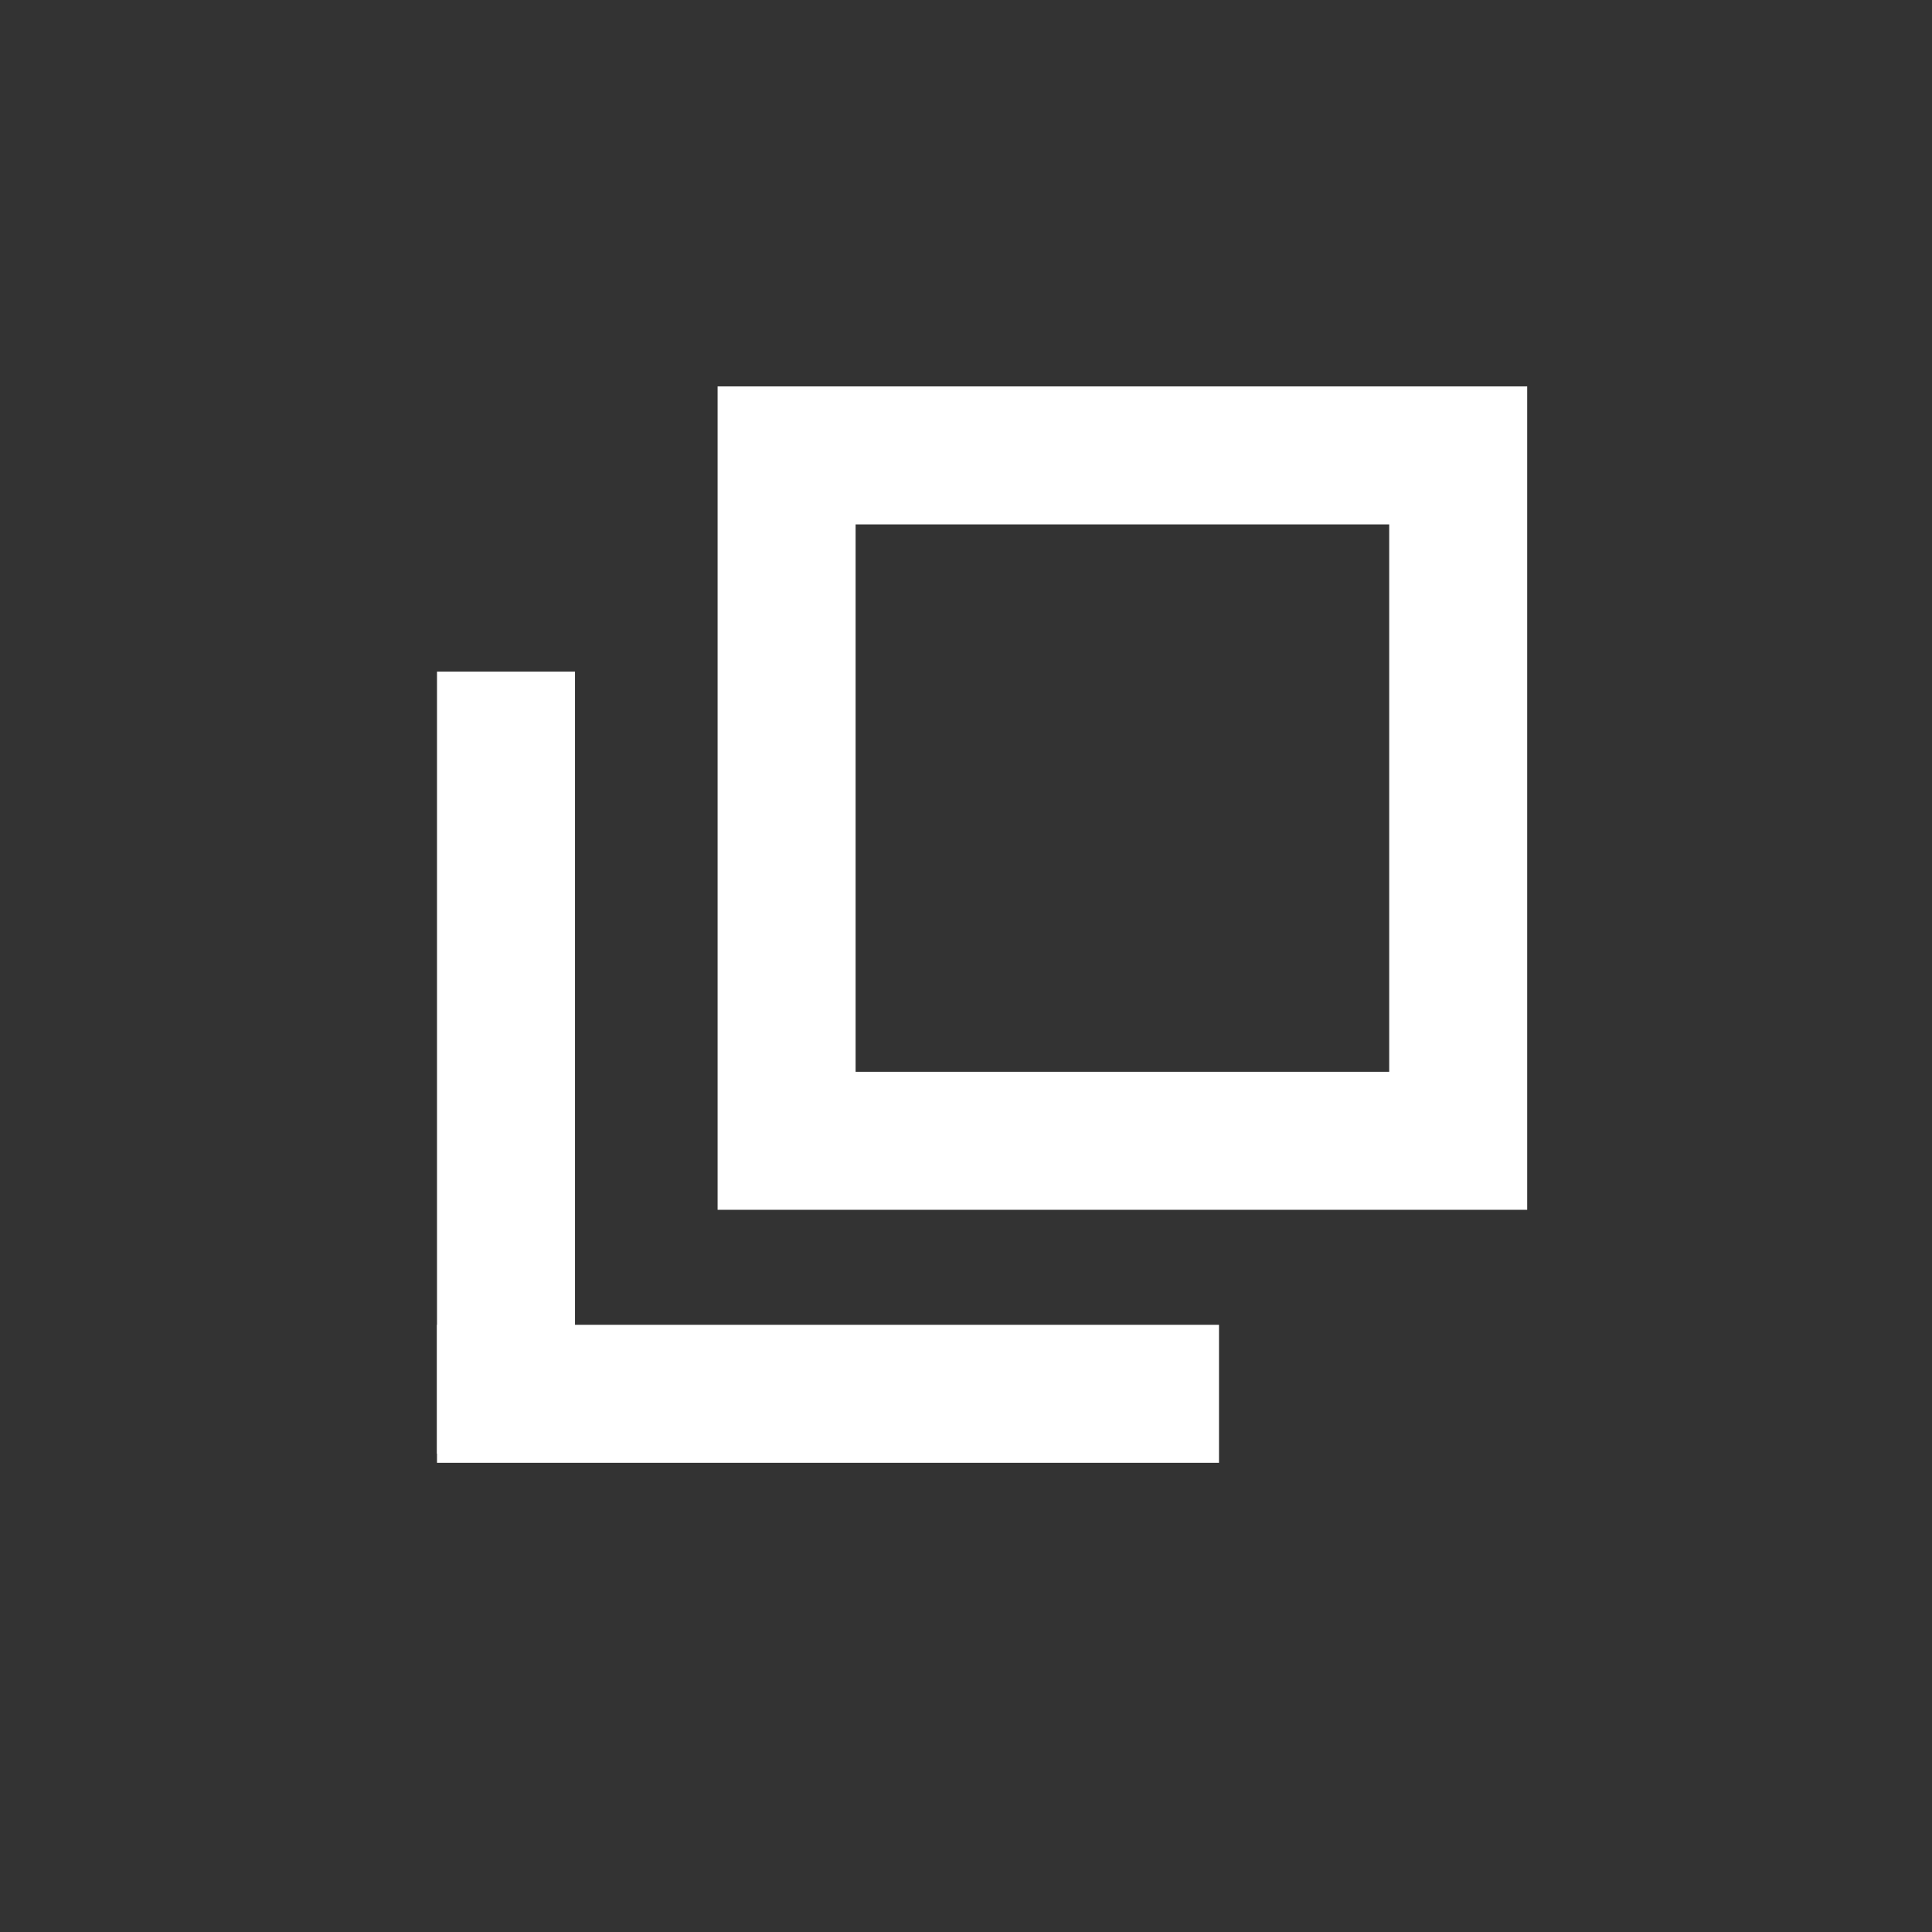
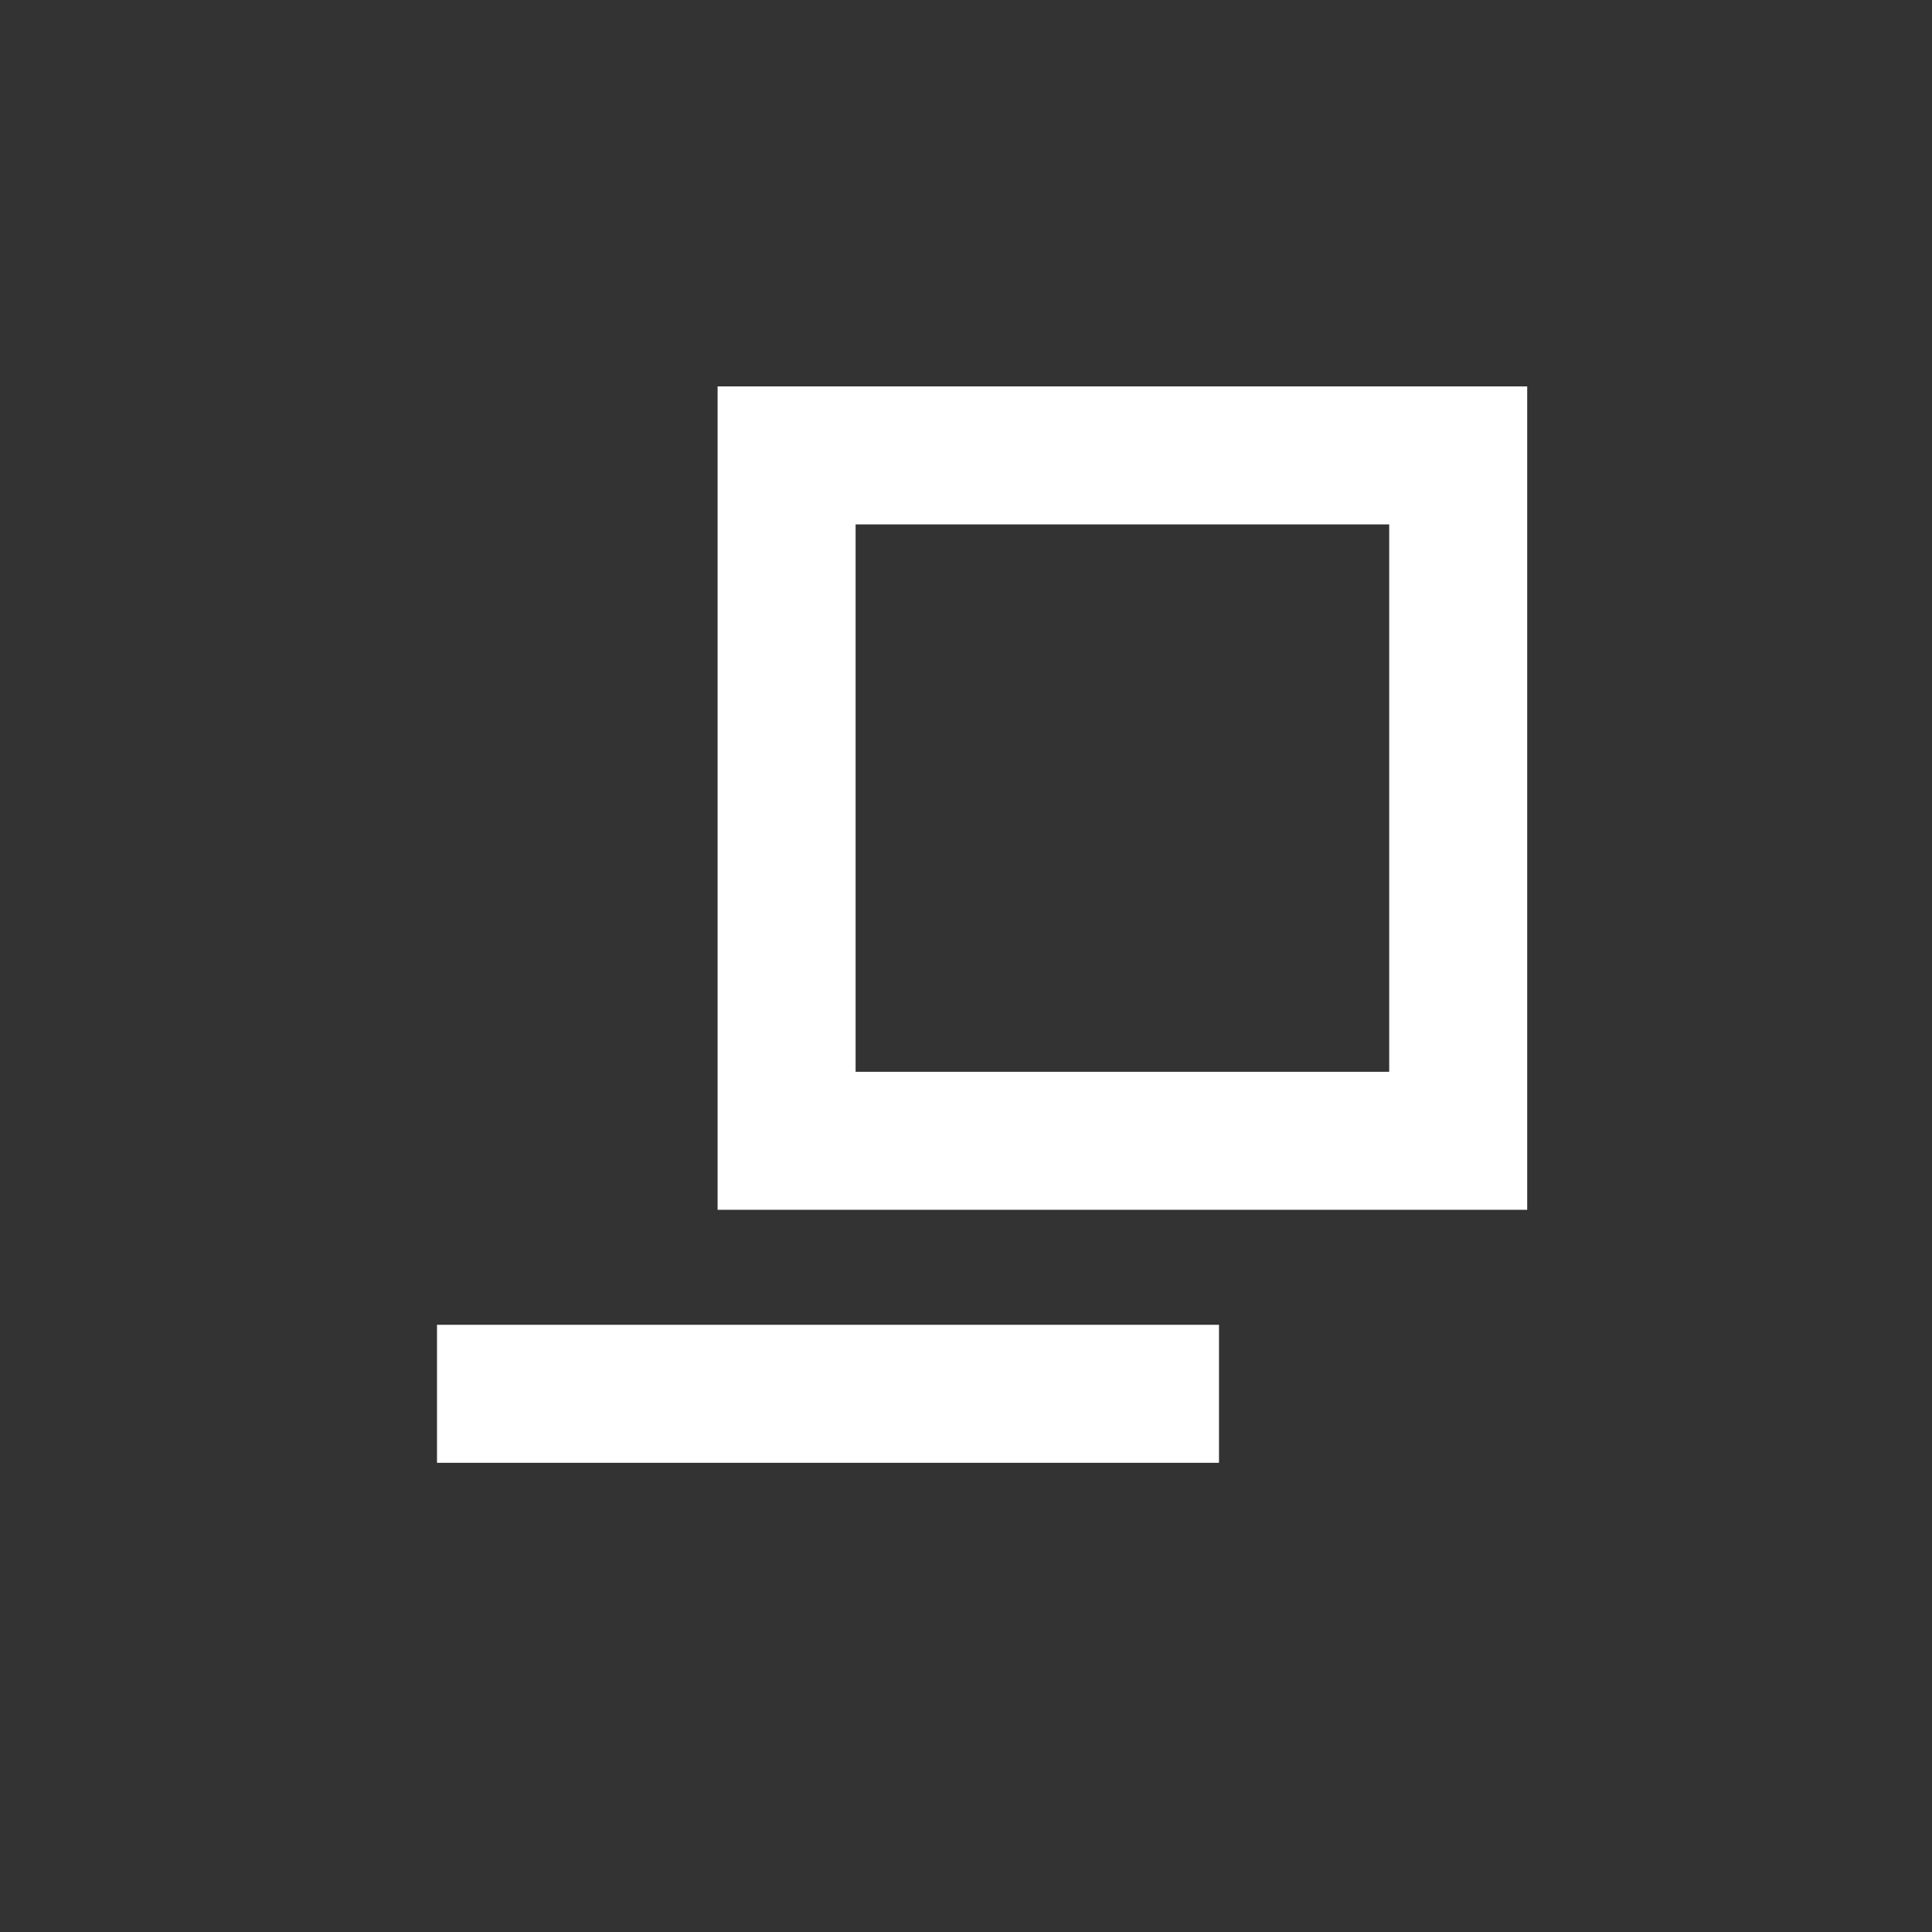
<svg xmlns="http://www.w3.org/2000/svg" version="1.1" id="Layer_1" x="0px" y="0px" viewBox="0 0 42 42" style="enable-background:new 0 0 42 42;" xml:space="preserve">
  <rect x="0" y="0" width="42" height="42" fill="#333333" stroke="none" />
  <style type="text/css">
	.st0{fill:transparent;}
	.st1{fill:none;stroke:#FFFFFF;stroke-width:3;stroke-miterlimit:10;}
</style>
-   <rect id="XMLID_1_" x="-2.3" y="-2.3" class="st0" width="46.7" height="46.7" />
  <rect id="XMLID_2_" x="17.1" y="9.9" class="st1" width="14.6" height="14.9" />
-   <line id="XMLID_5_" class="st1" x1="11" y1="14.6" x2="11" y2="31.6" />
  <line id="XMLID_6_" class="st1" x1="9.5" y1="30.3" x2="26.5" y2="30.3" />
</svg>